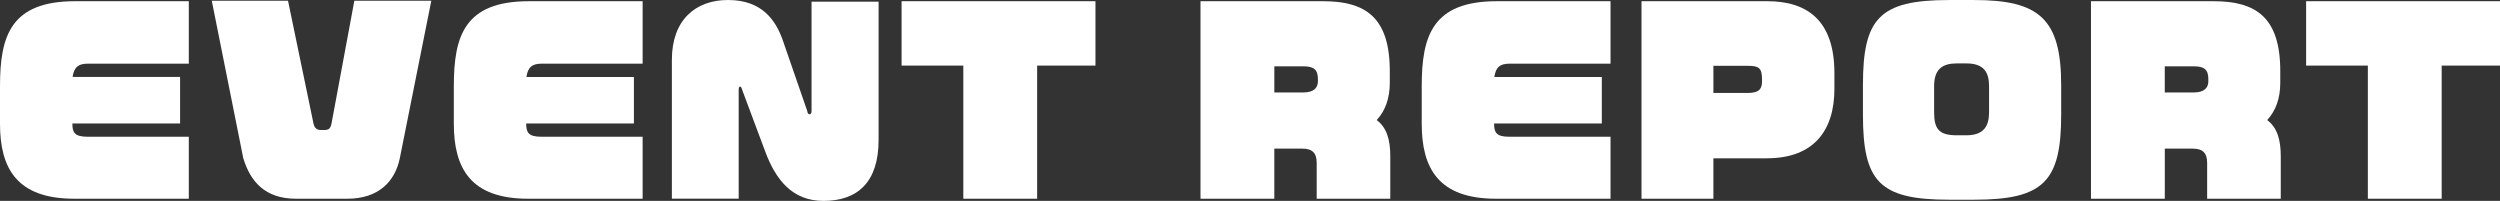
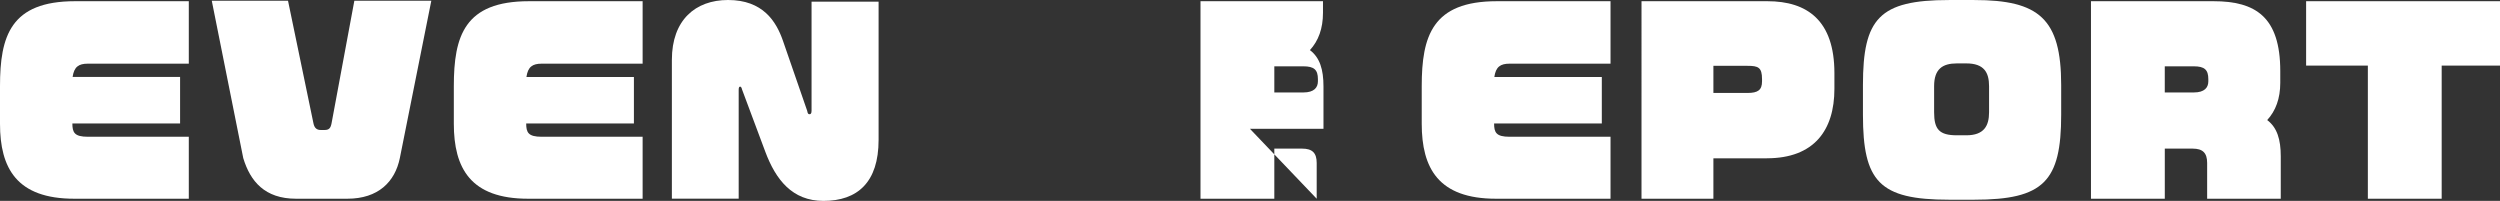
<svg xmlns="http://www.w3.org/2000/svg" id="_レイヤー_1" data-name="レイヤー 1" viewBox="0 0 969.93 77.94">
  <rect x="0" y="0" width="969.93" height="77.94" fill="#333333" stroke="none" />
  <defs>
    <style>
      .cls-1 {
        fill: #fff;
      }
    </style>
  </defs>
  <path class="cls-1" d="M28.83,77.1C6.48,77.1,0,65.27,0,47.99v-14.56C0,13.99,4.13.47,29.11.47h44.14v24.23h-39.16c-3.57,0-5.35,1.22-5.92,5.16h41.7v18.03H28.08c0,3.47.75,5.17,6.01,5.17h39.16v24.04H28.83Z" />
  <path class="cls-1" d="M155.13,61.32c-1.88,9.2-8.36,15.78-20.38,15.78h-19.91c-12.11,0-17.75-6.76-20.47-15.78L82.16.28h29.58l9.86,47.52c.38,1.97,1.41,2.63,2.82,2.63h1.5c1.69,0,2.35-.66,2.72-2.63L137.48.28h29.86l-12.21,61.04Z" />
  <path class="cls-1" d="M204.9,77.1c-22.35,0-28.83-11.83-28.83-29.11v-14.56c0-19.44,4.13-32.96,29.11-32.96h44.14v24.23h-39.16c-3.57,0-5.35,1.22-5.92,5.16h41.7v18.03h-41.79c0,3.47.75,5.17,6.01,5.17h39.16v24.04h-44.42Z" />
  <path class="cls-1" d="M319.46,77.94c-12.11,0-18.5-8.26-22.54-19.06l-9.02-24.14c-.19-.85-.47-1.13-.75-1.13-.38,0-.56.38-.56,1.22v42.26h-25.92V23.2c0-15.4,9.11-23.2,21.79-23.2,13.52,0,18.69,8.26,21.32,15.87l9.39,27.14c.19,1.03.38,1.31.94,1.31.38,0,.75-.28.75-1.31V.66h26.01v53.62c0,16.43-8.17,23.66-21.41,23.66Z" />
-   <path class="cls-1" d="M402.38,25.45v51.65h-28.64V25.45h-23.95V.47h75.22v24.98h-22.63Z" />
-   <path class="cls-1" d="M510.84,77.1v-13.9c0-3.85-1.69-5.54-5.64-5.54h-10.8v19.44h-28.64V.47h47.52c16.25,0,25.92,6.01,25.92,27.14v4.51c0,6.1-1.78,10.89-5.07,14.46,3.85,2.91,5.26,7.51,5.26,14.09v16.43h-28.55ZM511.31,30.71c0-3.66-1.5-4.98-5.64-4.98h-11.27v10.14h11.27c4.23,0,5.64-1.97,5.64-4.32v-.85Z" />
+   <path class="cls-1" d="M510.84,77.1v-13.9c0-3.85-1.69-5.54-5.64-5.54h-10.8v19.44h-28.64V.47h47.52v4.51c0,6.1-1.78,10.89-5.07,14.46,3.85,2.91,5.26,7.51,5.26,14.09v16.43h-28.55ZM511.31,30.71c0-3.66-1.5-4.98-5.64-4.98h-11.27v10.14h11.27c4.23,0,5.64-1.97,5.64-4.32v-.85Z" />
  <path class="cls-1" d="M580.42,77.1c-22.35,0-28.83-11.83-28.83-29.11v-14.56c0-19.44,4.13-32.96,29.11-32.96h44.14v24.23h-39.16c-3.57,0-5.35,1.22-5.92,5.16h41.7v18.03h-41.79c0,3.47.75,5.17,6.01,5.17h39.16v24.04h-44.42Z" />
  <path class="cls-1" d="M685.5,61.42h-20.75v15.68h-27.89V.47h48.83c15.5,0,26.01,7.51,26.01,27.89v6.1c0,16.06-7.89,26.95-26.2,26.95ZM683.62,30.71c0-4.6-1.5-5.17-5.63-5.17h-13.24v10.52h13.24c4.04,0,5.63-1.13,5.63-4.51v-.85Z" />
  <path class="cls-1" d="M765.97,77.48h-9.86c-27.05,0-33.34-7.14-33.34-32.96v-11.55c0-25.73,6.29-32.96,33.34-32.96h9.86c25.07,0,33.71,7.23,33.71,32.96v11.55c0,25.82-6.76,32.96-33.71,32.96ZM771.7,33.43c0-5.35-1.97-8.83-8.83-8.83h-3.66c-5.54,0-8.83,2.16-8.83,8.83v10.14c0,6.57,1.97,8.92,8.83,8.92h3.66c6.86,0,8.83-3.66,8.83-8.92v-10.14Z" />
  <path class="cls-1" d="M856.31,77.1v-13.9c0-3.85-1.69-5.54-5.63-5.54h-10.8v19.44h-28.64V.47h47.52c16.25,0,25.92,6.01,25.92,27.14v4.51c0,6.1-1.78,10.89-5.07,14.46,3.85,2.91,5.26,7.51,5.26,14.09v16.43h-28.55ZM856.77,30.71c0-3.66-1.5-4.98-5.63-4.98h-11.27v10.14h11.27c4.23,0,5.63-1.97,5.63-4.32v-.85Z" />
  <path class="cls-1" d="M947.3,25.45v51.65h-28.64V25.45h-23.95V.47h75.22v24.98h-22.63Z" />
</svg>